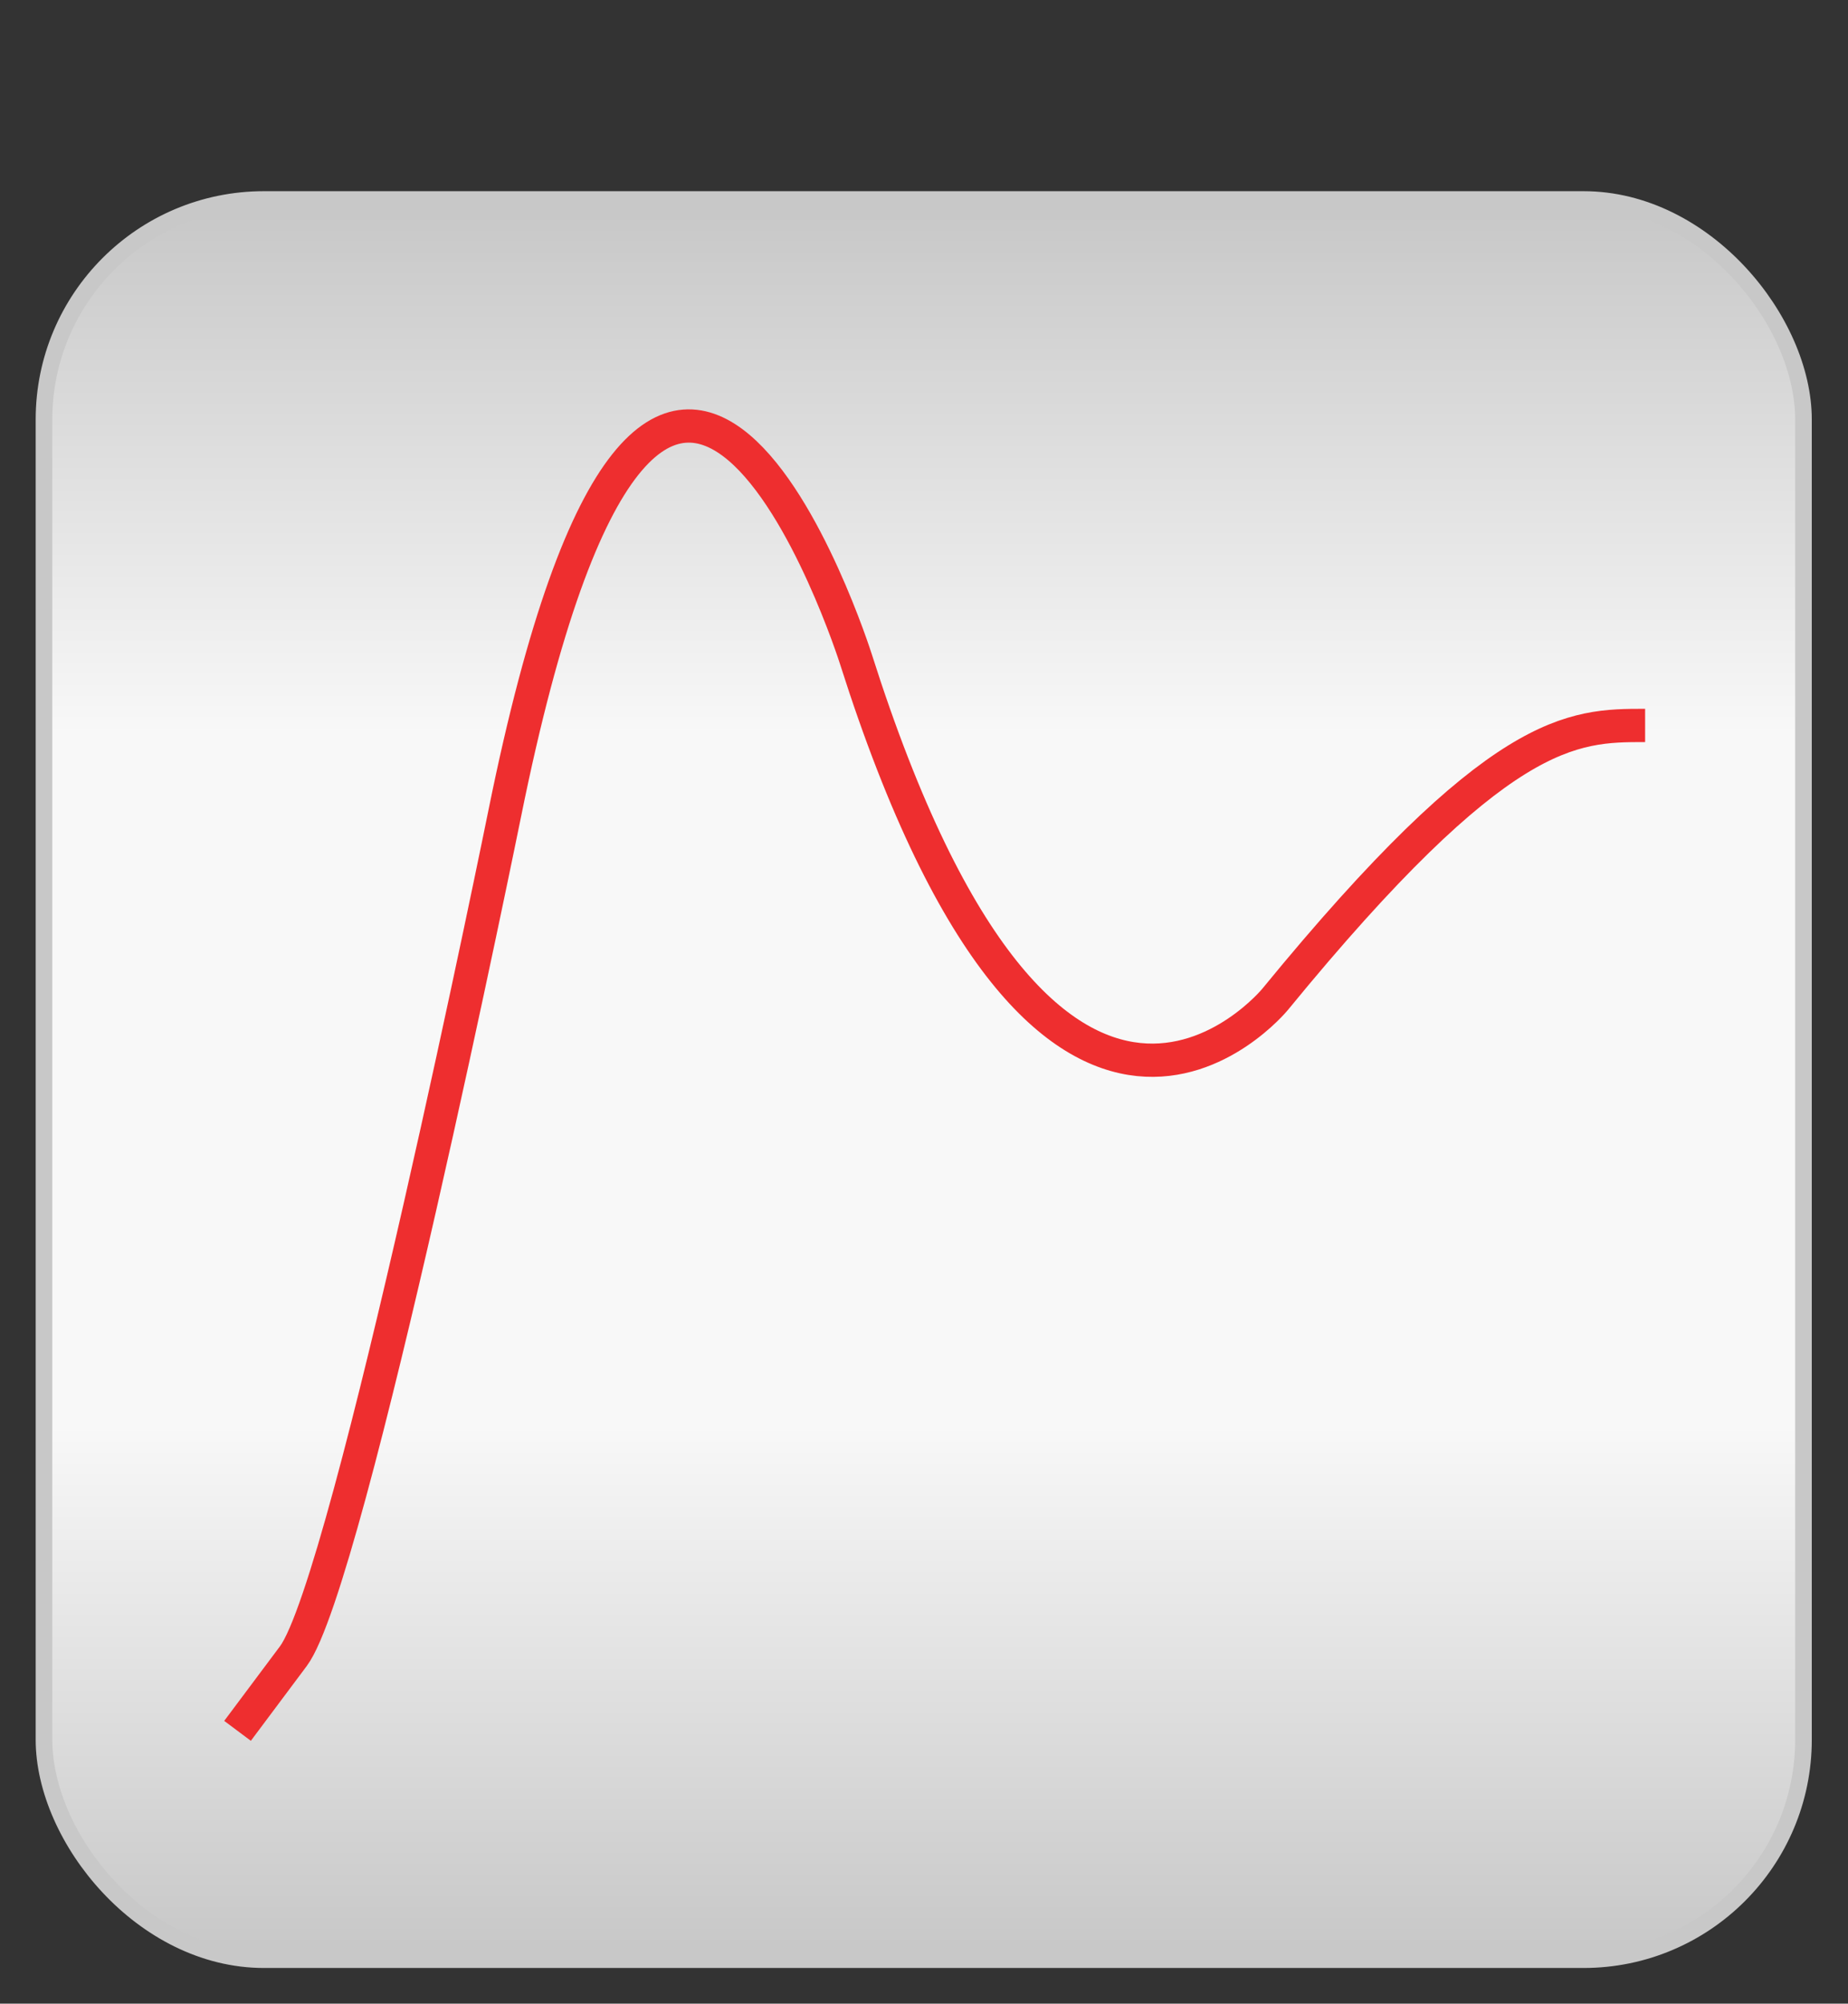
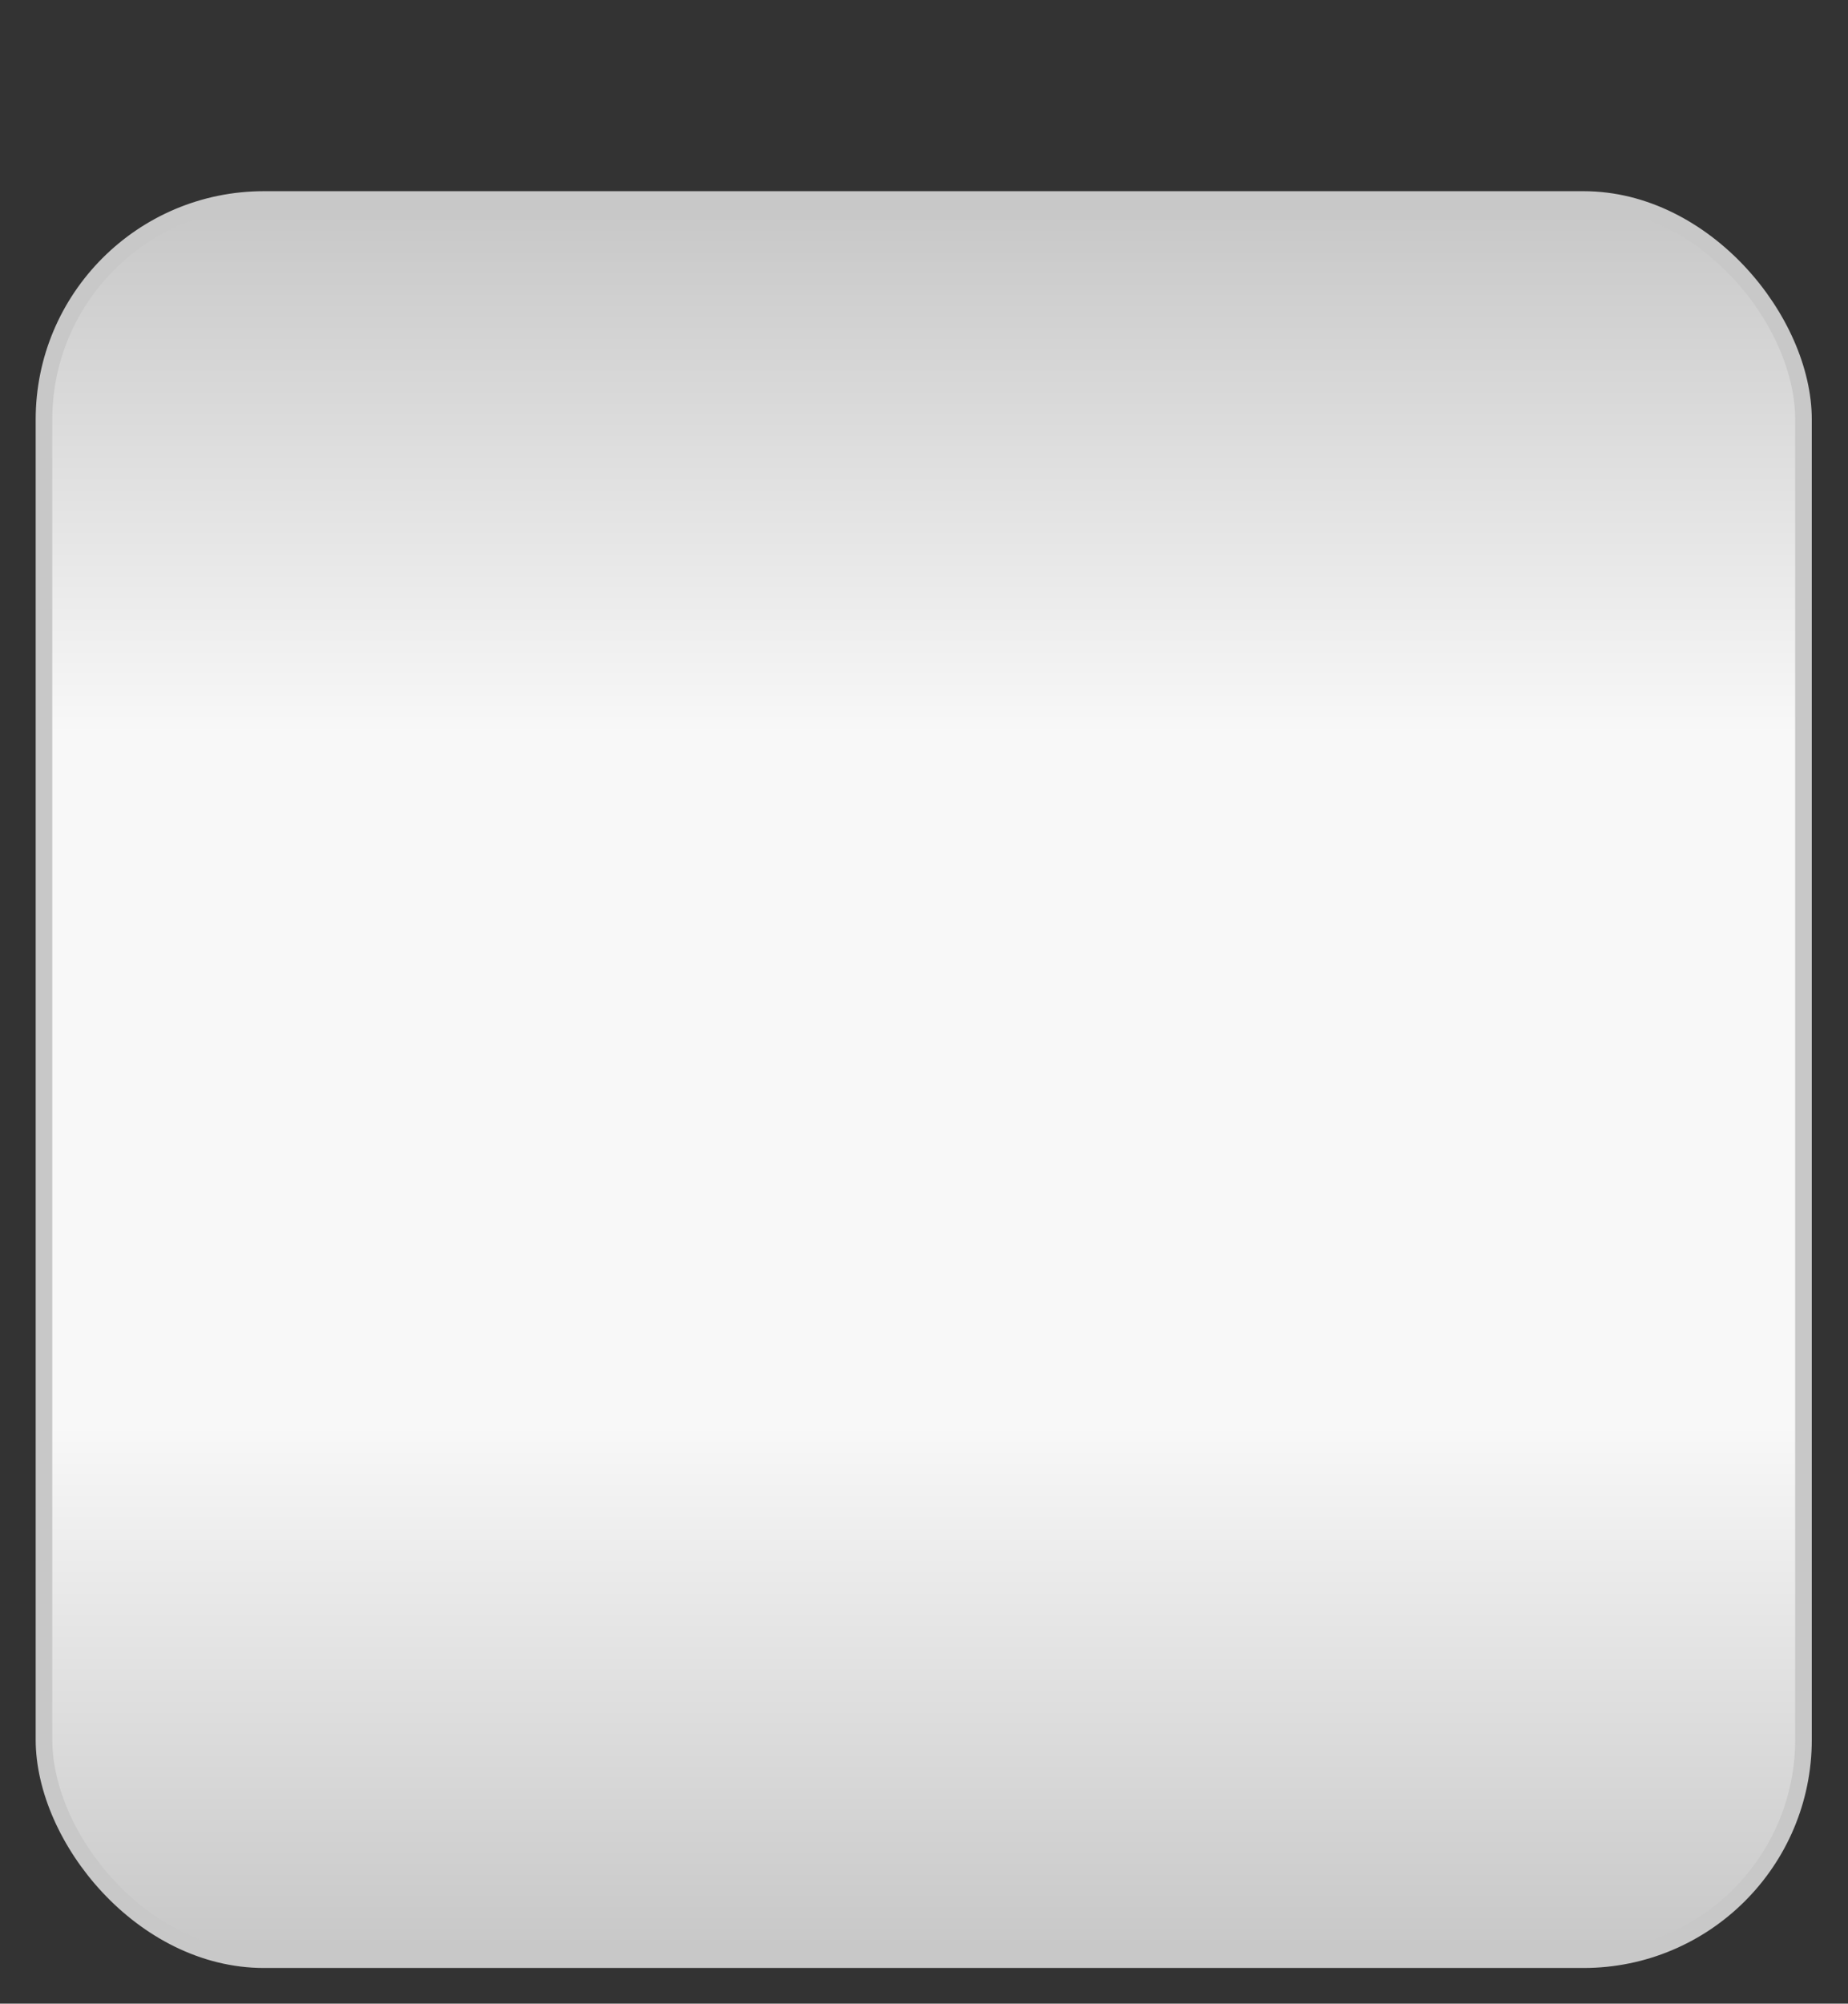
<svg xmlns="http://www.w3.org/2000/svg" baseProfile="full" height="227.669" version="1.1" viewBox="0 0 210.061 227.669" width="210.061">
  <rect x="0" y="0" width="210.061" height="227.669" fill="#333333" stroke="none" />
  <defs />
  <rect fill="url(#0)" height="200.0" rx="25.0" ry="25.0" stroke="rgb(200,200,200)" stroke-width="0.5mm" width="200.0" x="5.0" y="22.669" />
  <defs>
    <linearGradient id="0" x1="0%" x2="0%" y1="0%" y2="100%">
      <stop offset="0" stop-color="rgb(200, 200, 200)" stop-opacity="1" />
      <stop offset="0.3" stop-color="rgb(248, 248, 248)" stop-opacity="1" />
      <stop offset="0.7" stop-color="rgb(248, 248, 248)" stop-opacity="1" />
      <stop offset="1" stop-color="rgb(200, 200, 200)" stop-opacity="1" />
    </linearGradient>
  </defs>
-   <path d="M 187.0 82.429 C 178.712 82.429 170.423 82.429 144.937 113.556 144.937 113.556 119.451 144.684 97.273 74.842 97.273 74.842 75.095 5.0 57.391 92.351 57.391 92.351 39.687 179.702 33.344 188.185 33.344 188.185 27.0 196.669 27.0 196.669" fill="none" fill-opacity="0" stroke="rgb(238,46,47)" stroke-width="1.0mm" />
  <defs />
</svg>